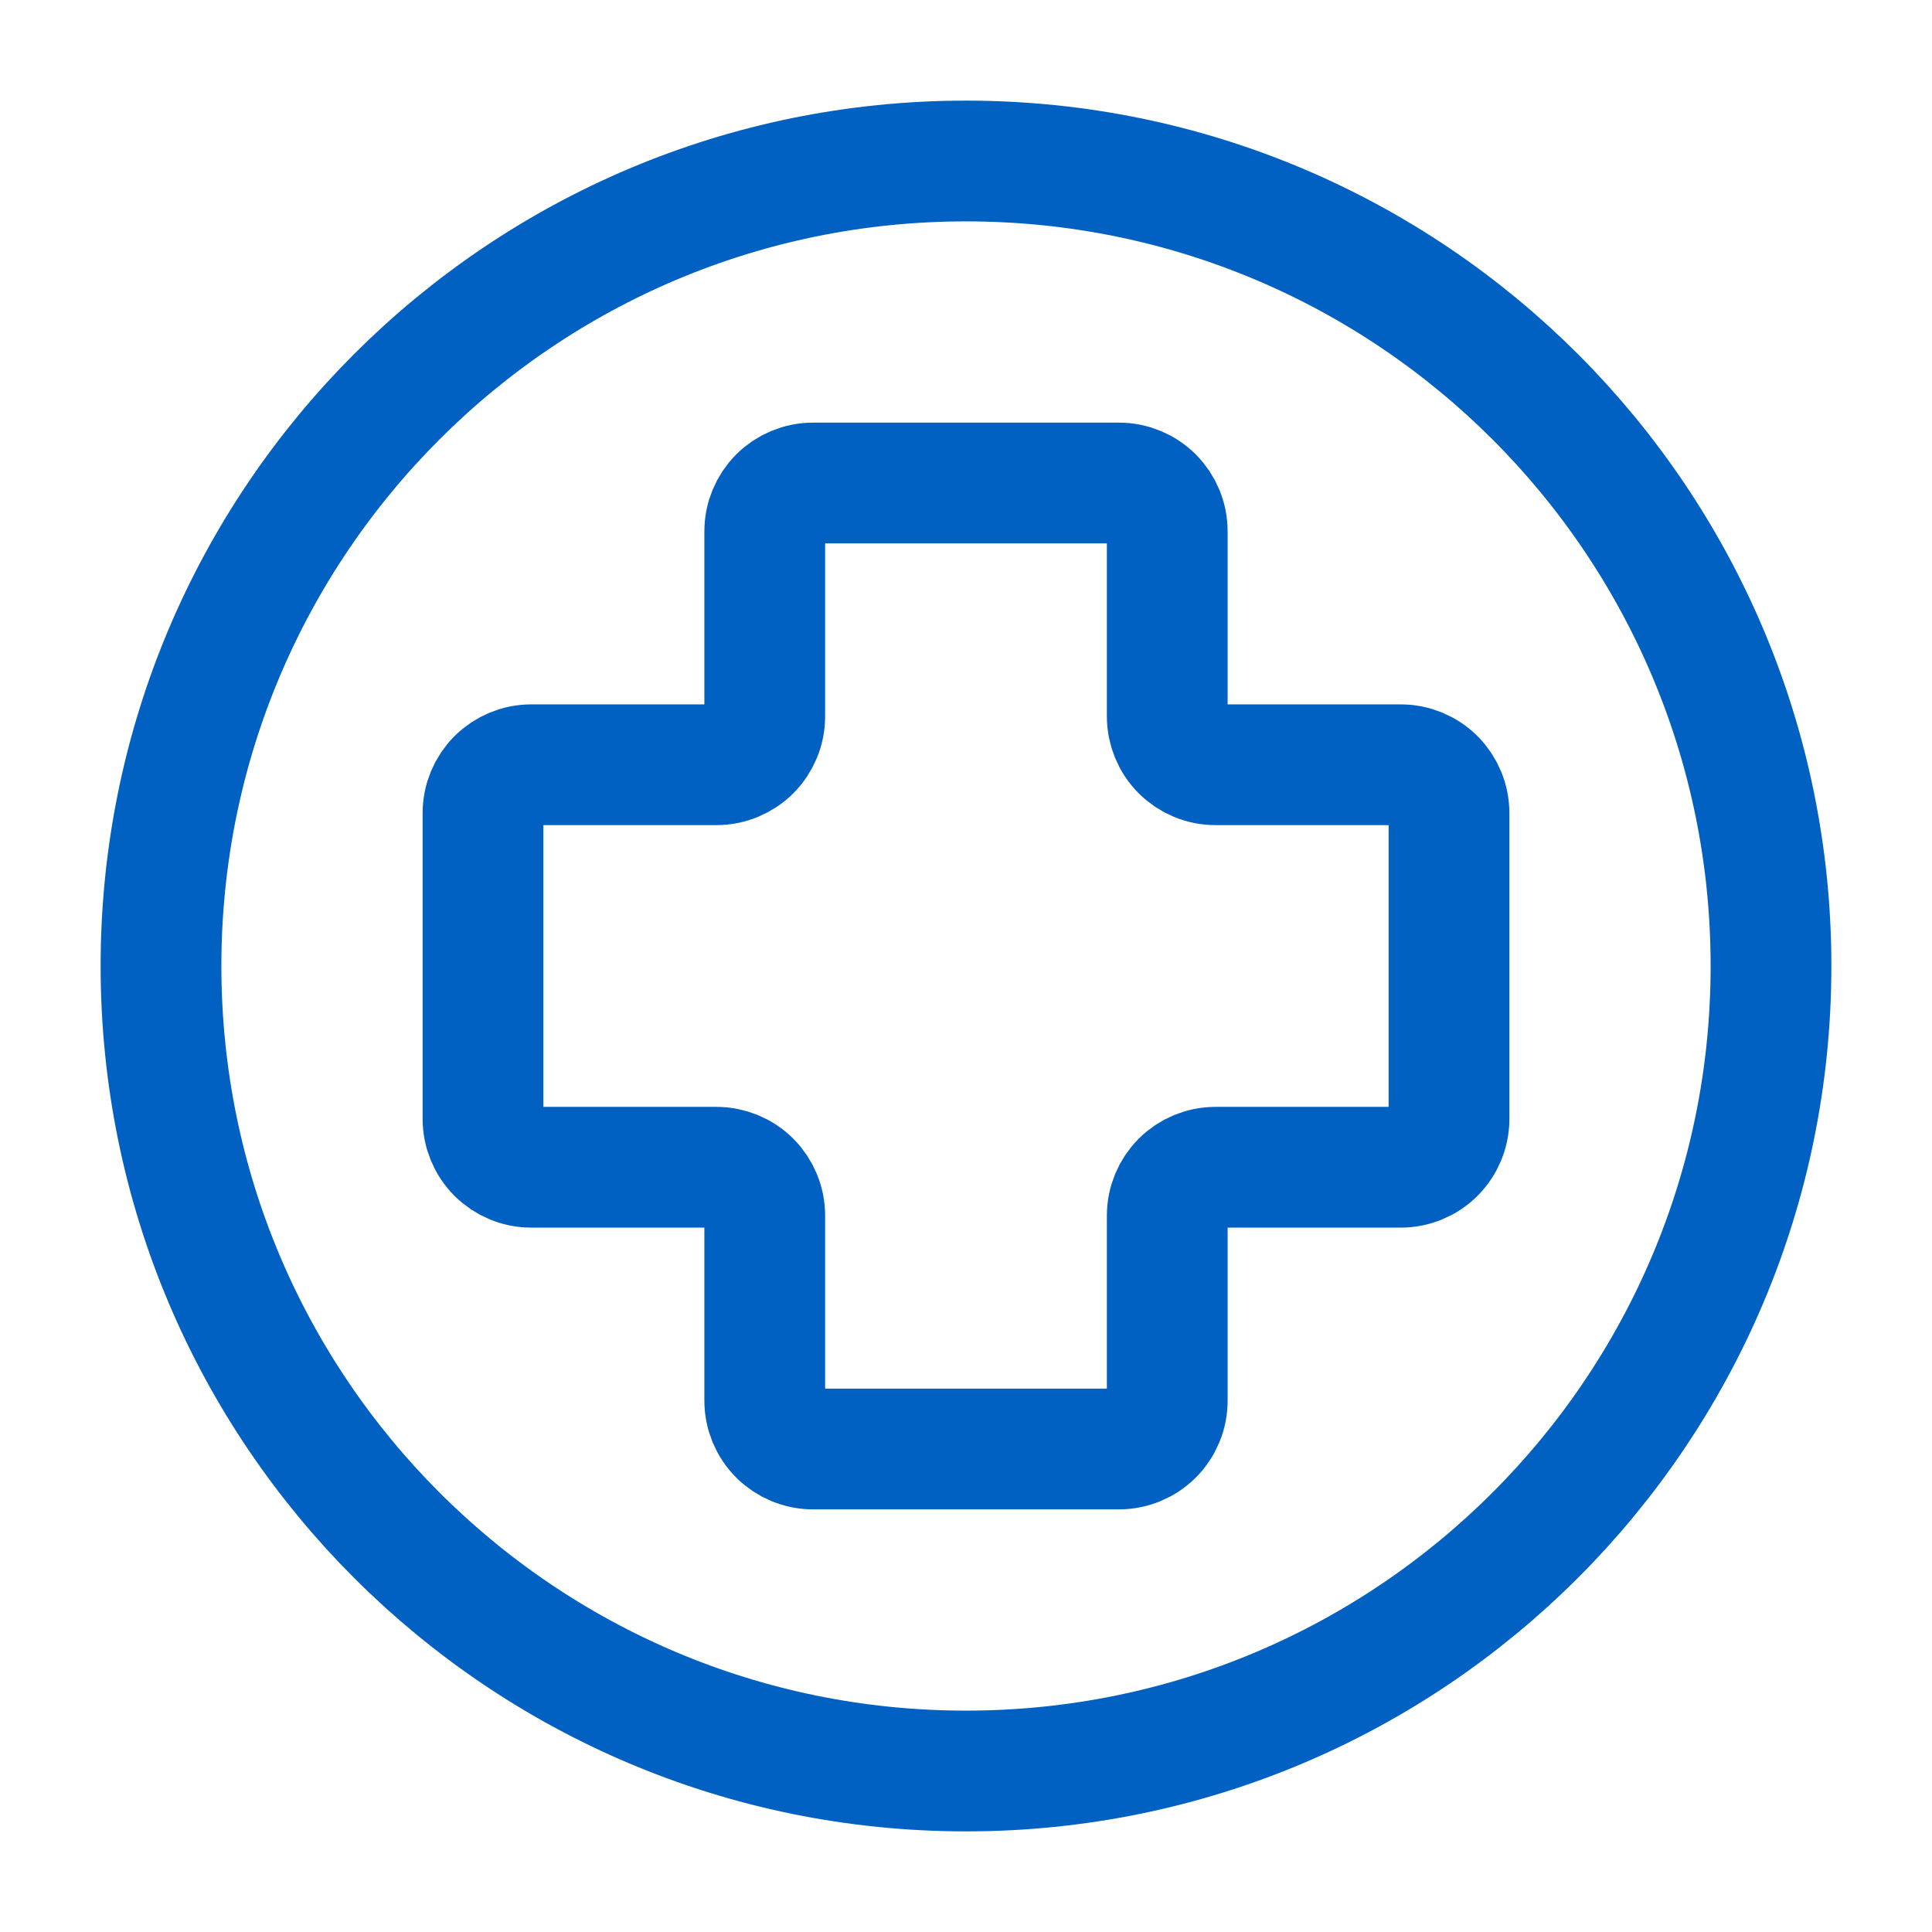
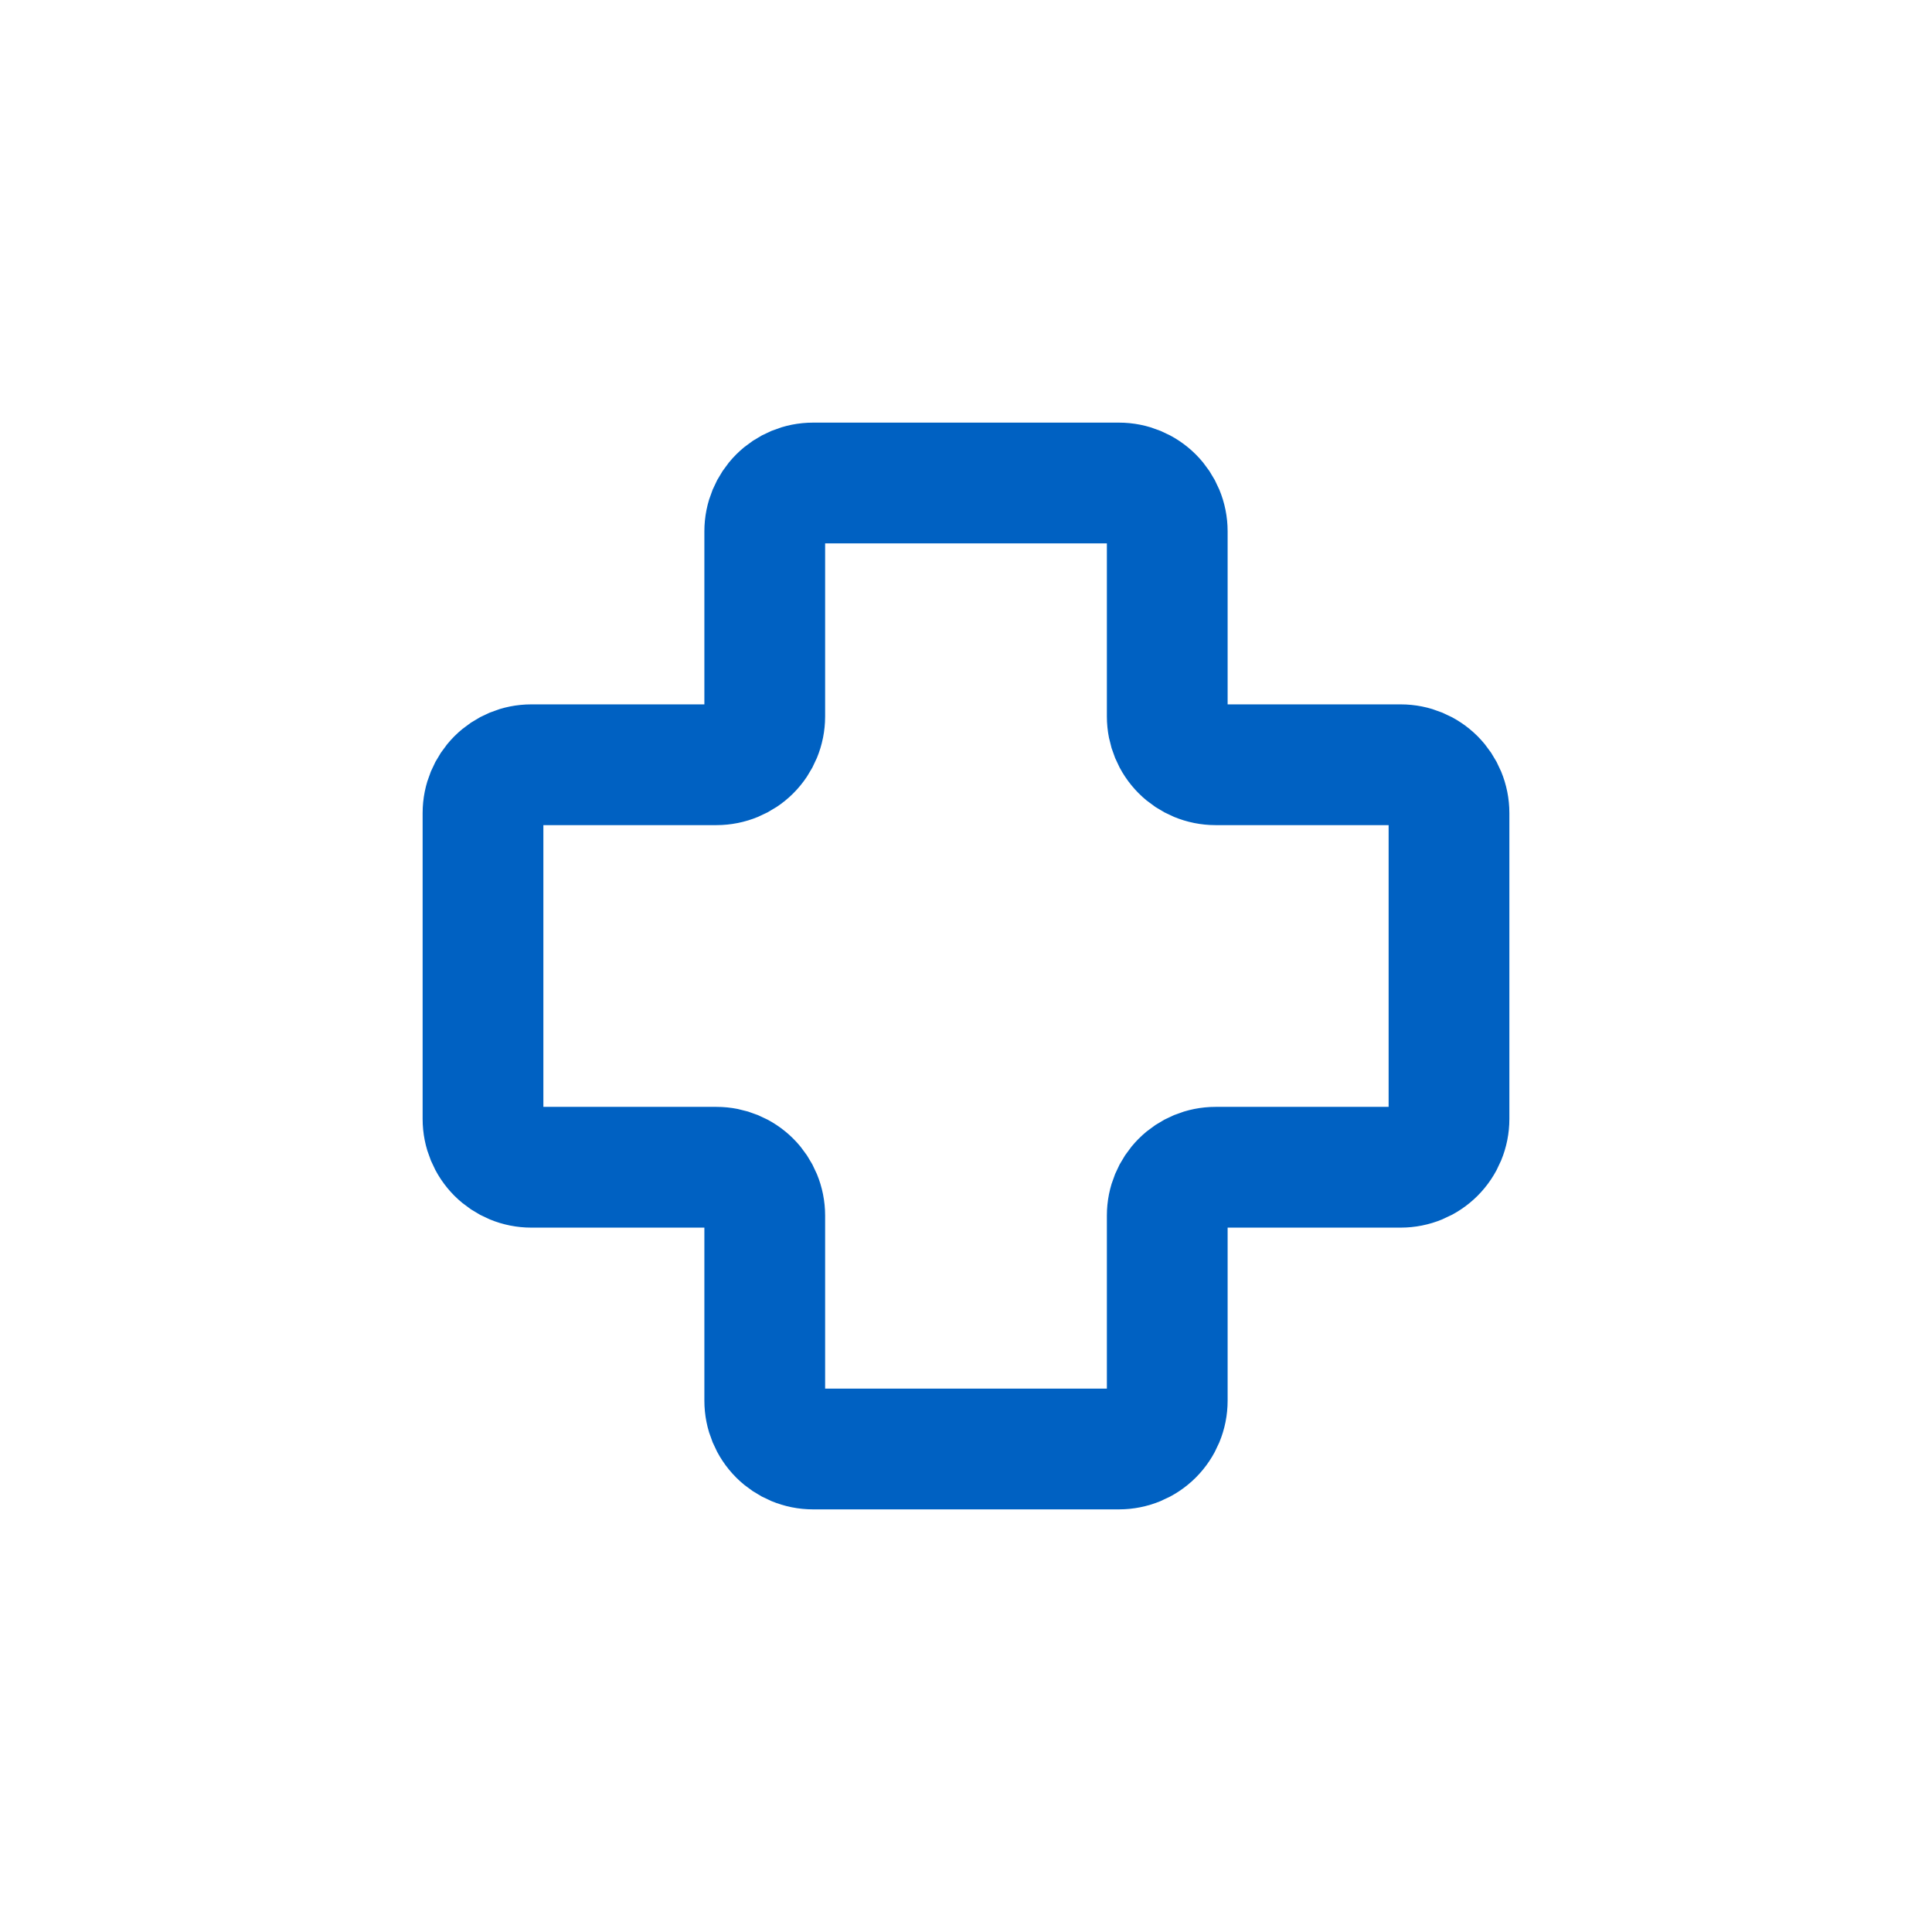
<svg xmlns="http://www.w3.org/2000/svg" width="60" height="60" viewBox="0 0 60 60" fill="none">
  <path d="M34.75 45H25.25C24.852 45 24.471 44.842 24.189 44.561C23.908 44.279 23.75 43.898 23.75 43.5V37.75C23.75 37.352 23.592 36.971 23.311 36.689C23.029 36.408 22.648 36.25 22.25 36.25H16.5C16.102 36.25 15.721 36.092 15.439 35.811C15.158 35.529 15 35.148 15 34.75V25.25C15 24.852 15.158 24.471 15.439 24.189C15.721 23.908 16.102 23.75 16.5 23.75H22.25C22.648 23.75 23.029 23.592 23.311 23.311C23.592 23.029 23.75 22.648 23.75 22.25V16.5C23.75 16.102 23.908 15.721 24.189 15.439C24.471 15.158 24.852 15 25.25 15H34.75C35.148 15 35.529 15.158 35.811 15.439C36.092 15.721 36.25 16.102 36.25 16.5V22.25C36.25 22.648 36.408 23.029 36.689 23.311C36.971 23.592 37.352 23.75 37.75 23.75H43.5C43.898 23.75 44.279 23.908 44.561 24.189C44.842 24.471 45 24.852 45 25.25V34.75C45 35.148 44.842 35.529 44.561 35.811C44.279 36.092 43.898 36.25 43.5 36.25H37.75C37.352 36.25 36.971 36.408 36.689 36.689C36.408 36.971 36.25 37.352 36.25 37.75V43.5C36.25 43.898 36.092 44.279 35.811 44.561C35.529 44.842 35.148 45 34.75 45Z" stroke="#0061C2" stroke-width="3.75" />
-   <path d="M30 55C43.807 55 55 43.807 55 30C55 16.192 43.807 5 30 5C16.192 5 5 16.192 5 30C5 43.807 16.192 55 30 55Z" stroke="#0061C2" stroke-width="3.75" stroke-linecap="round" stroke-linejoin="round" />
</svg>